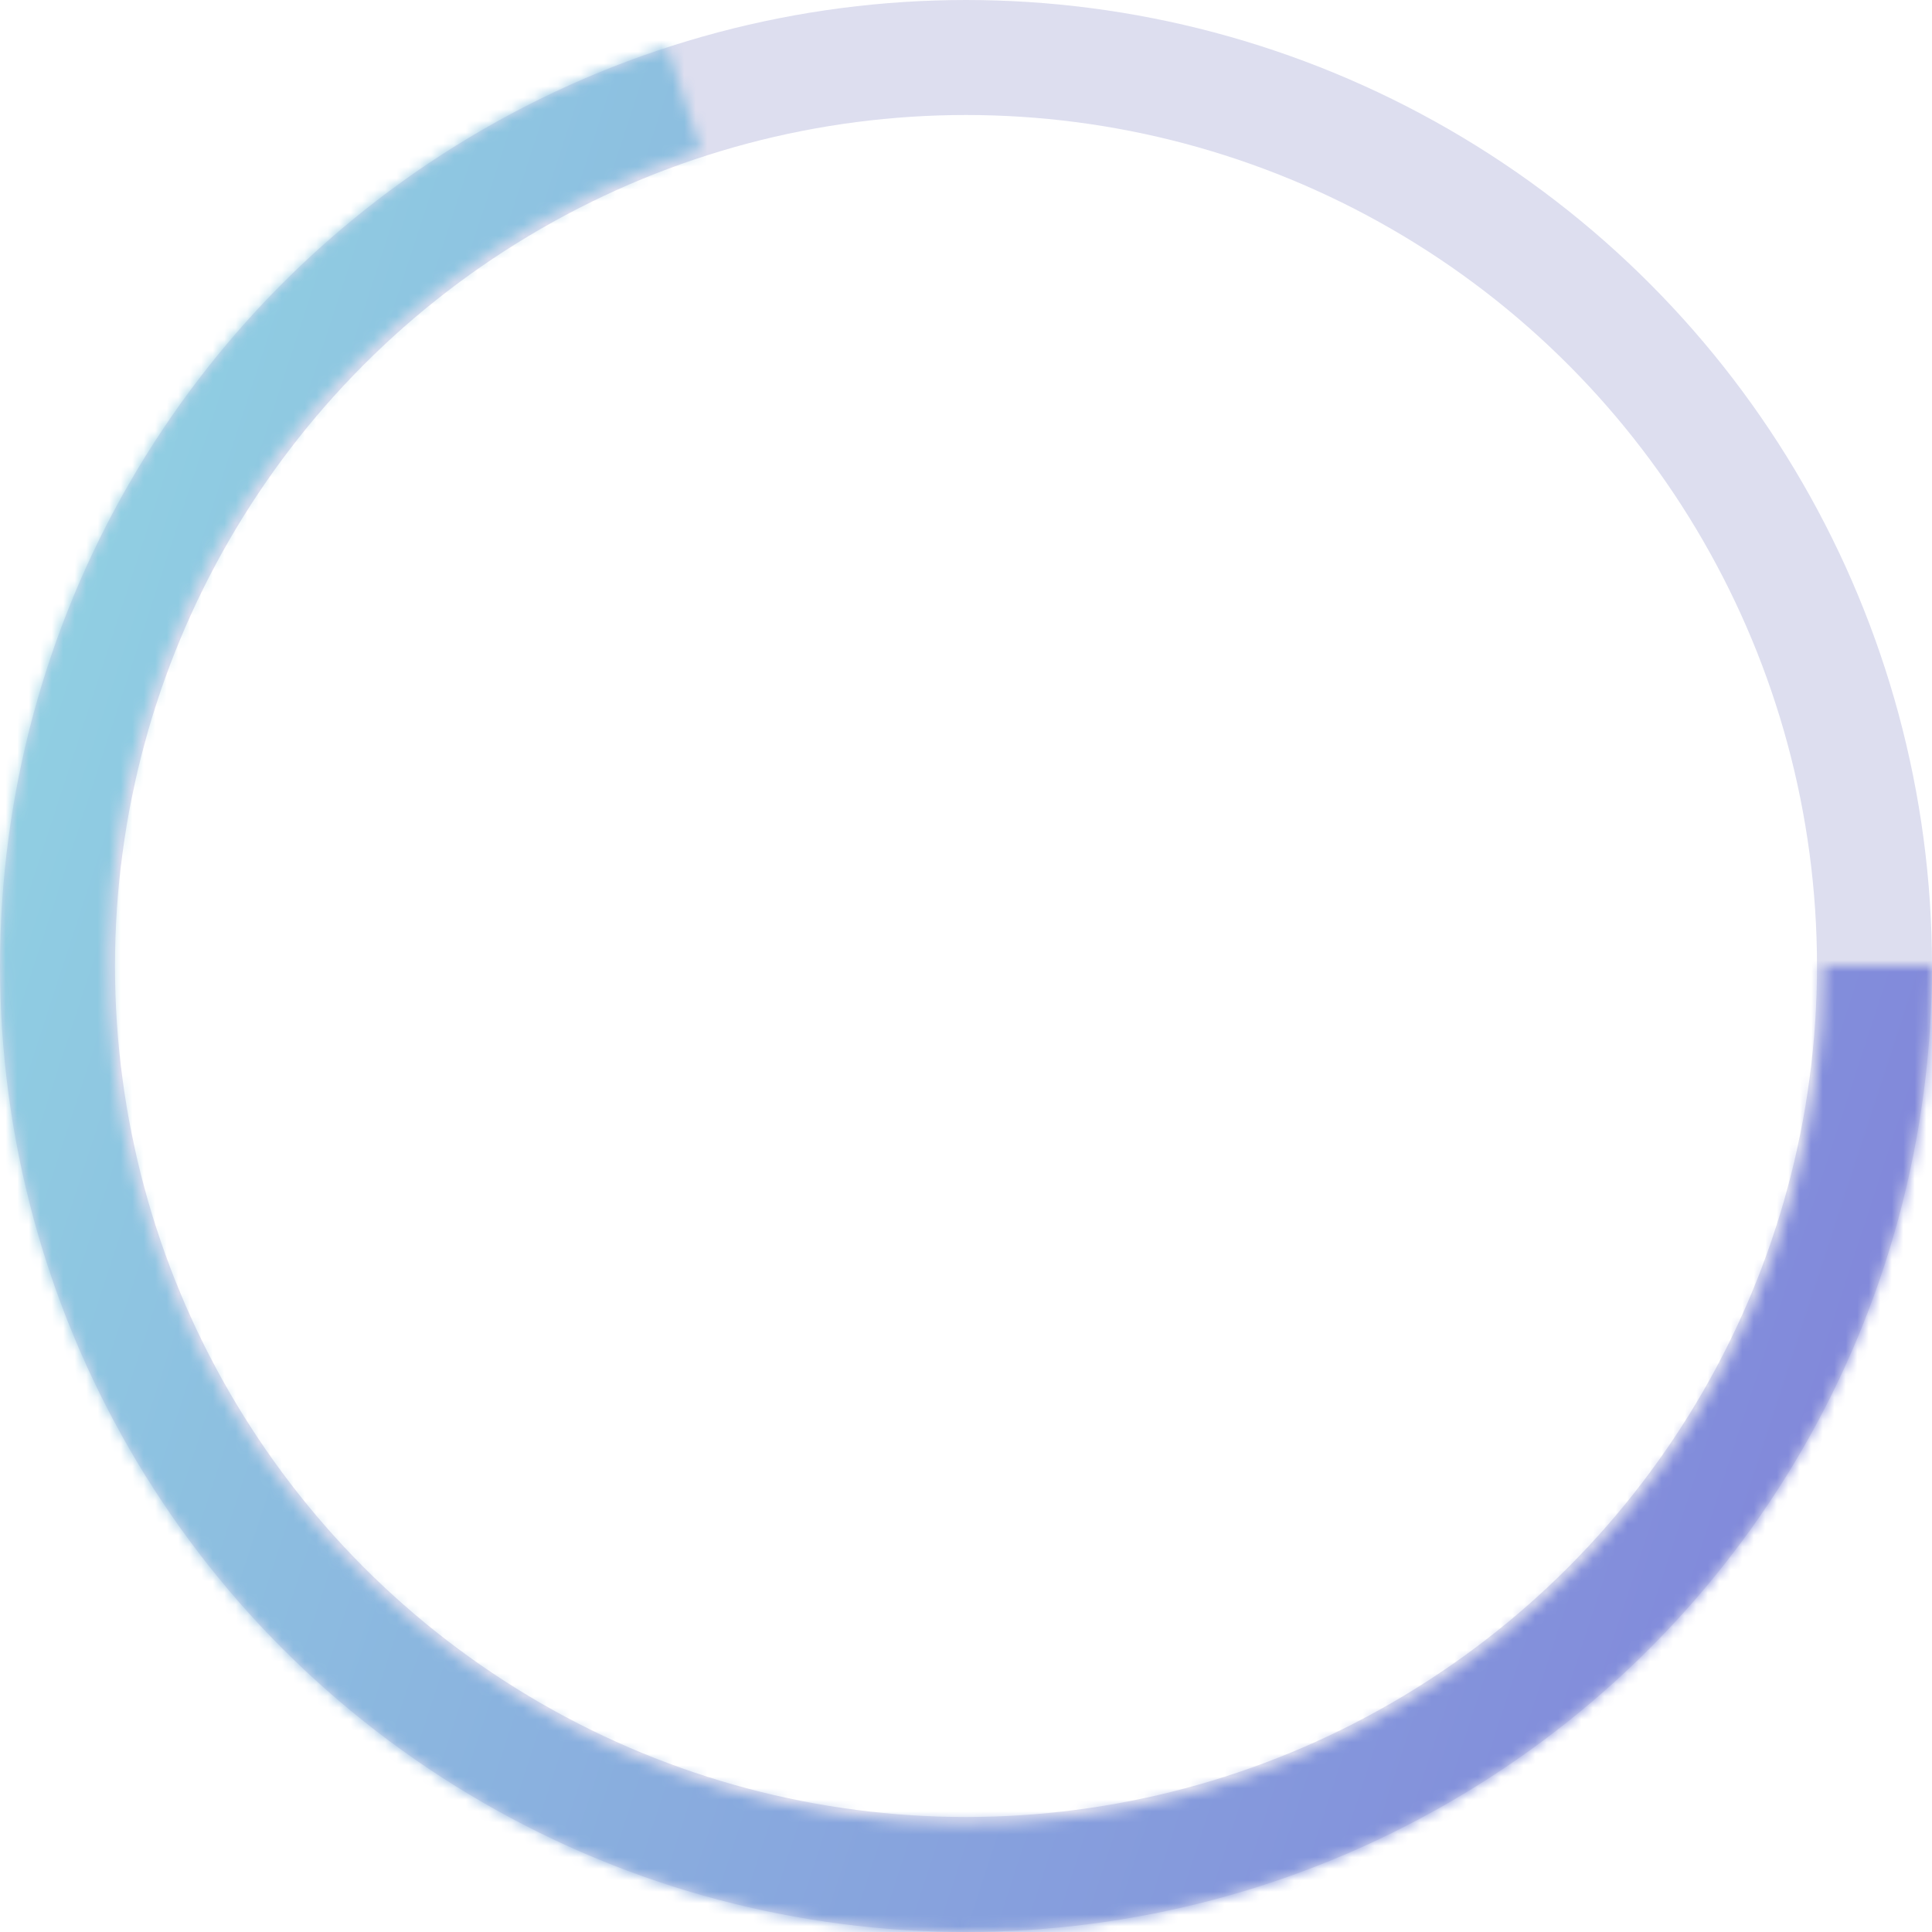
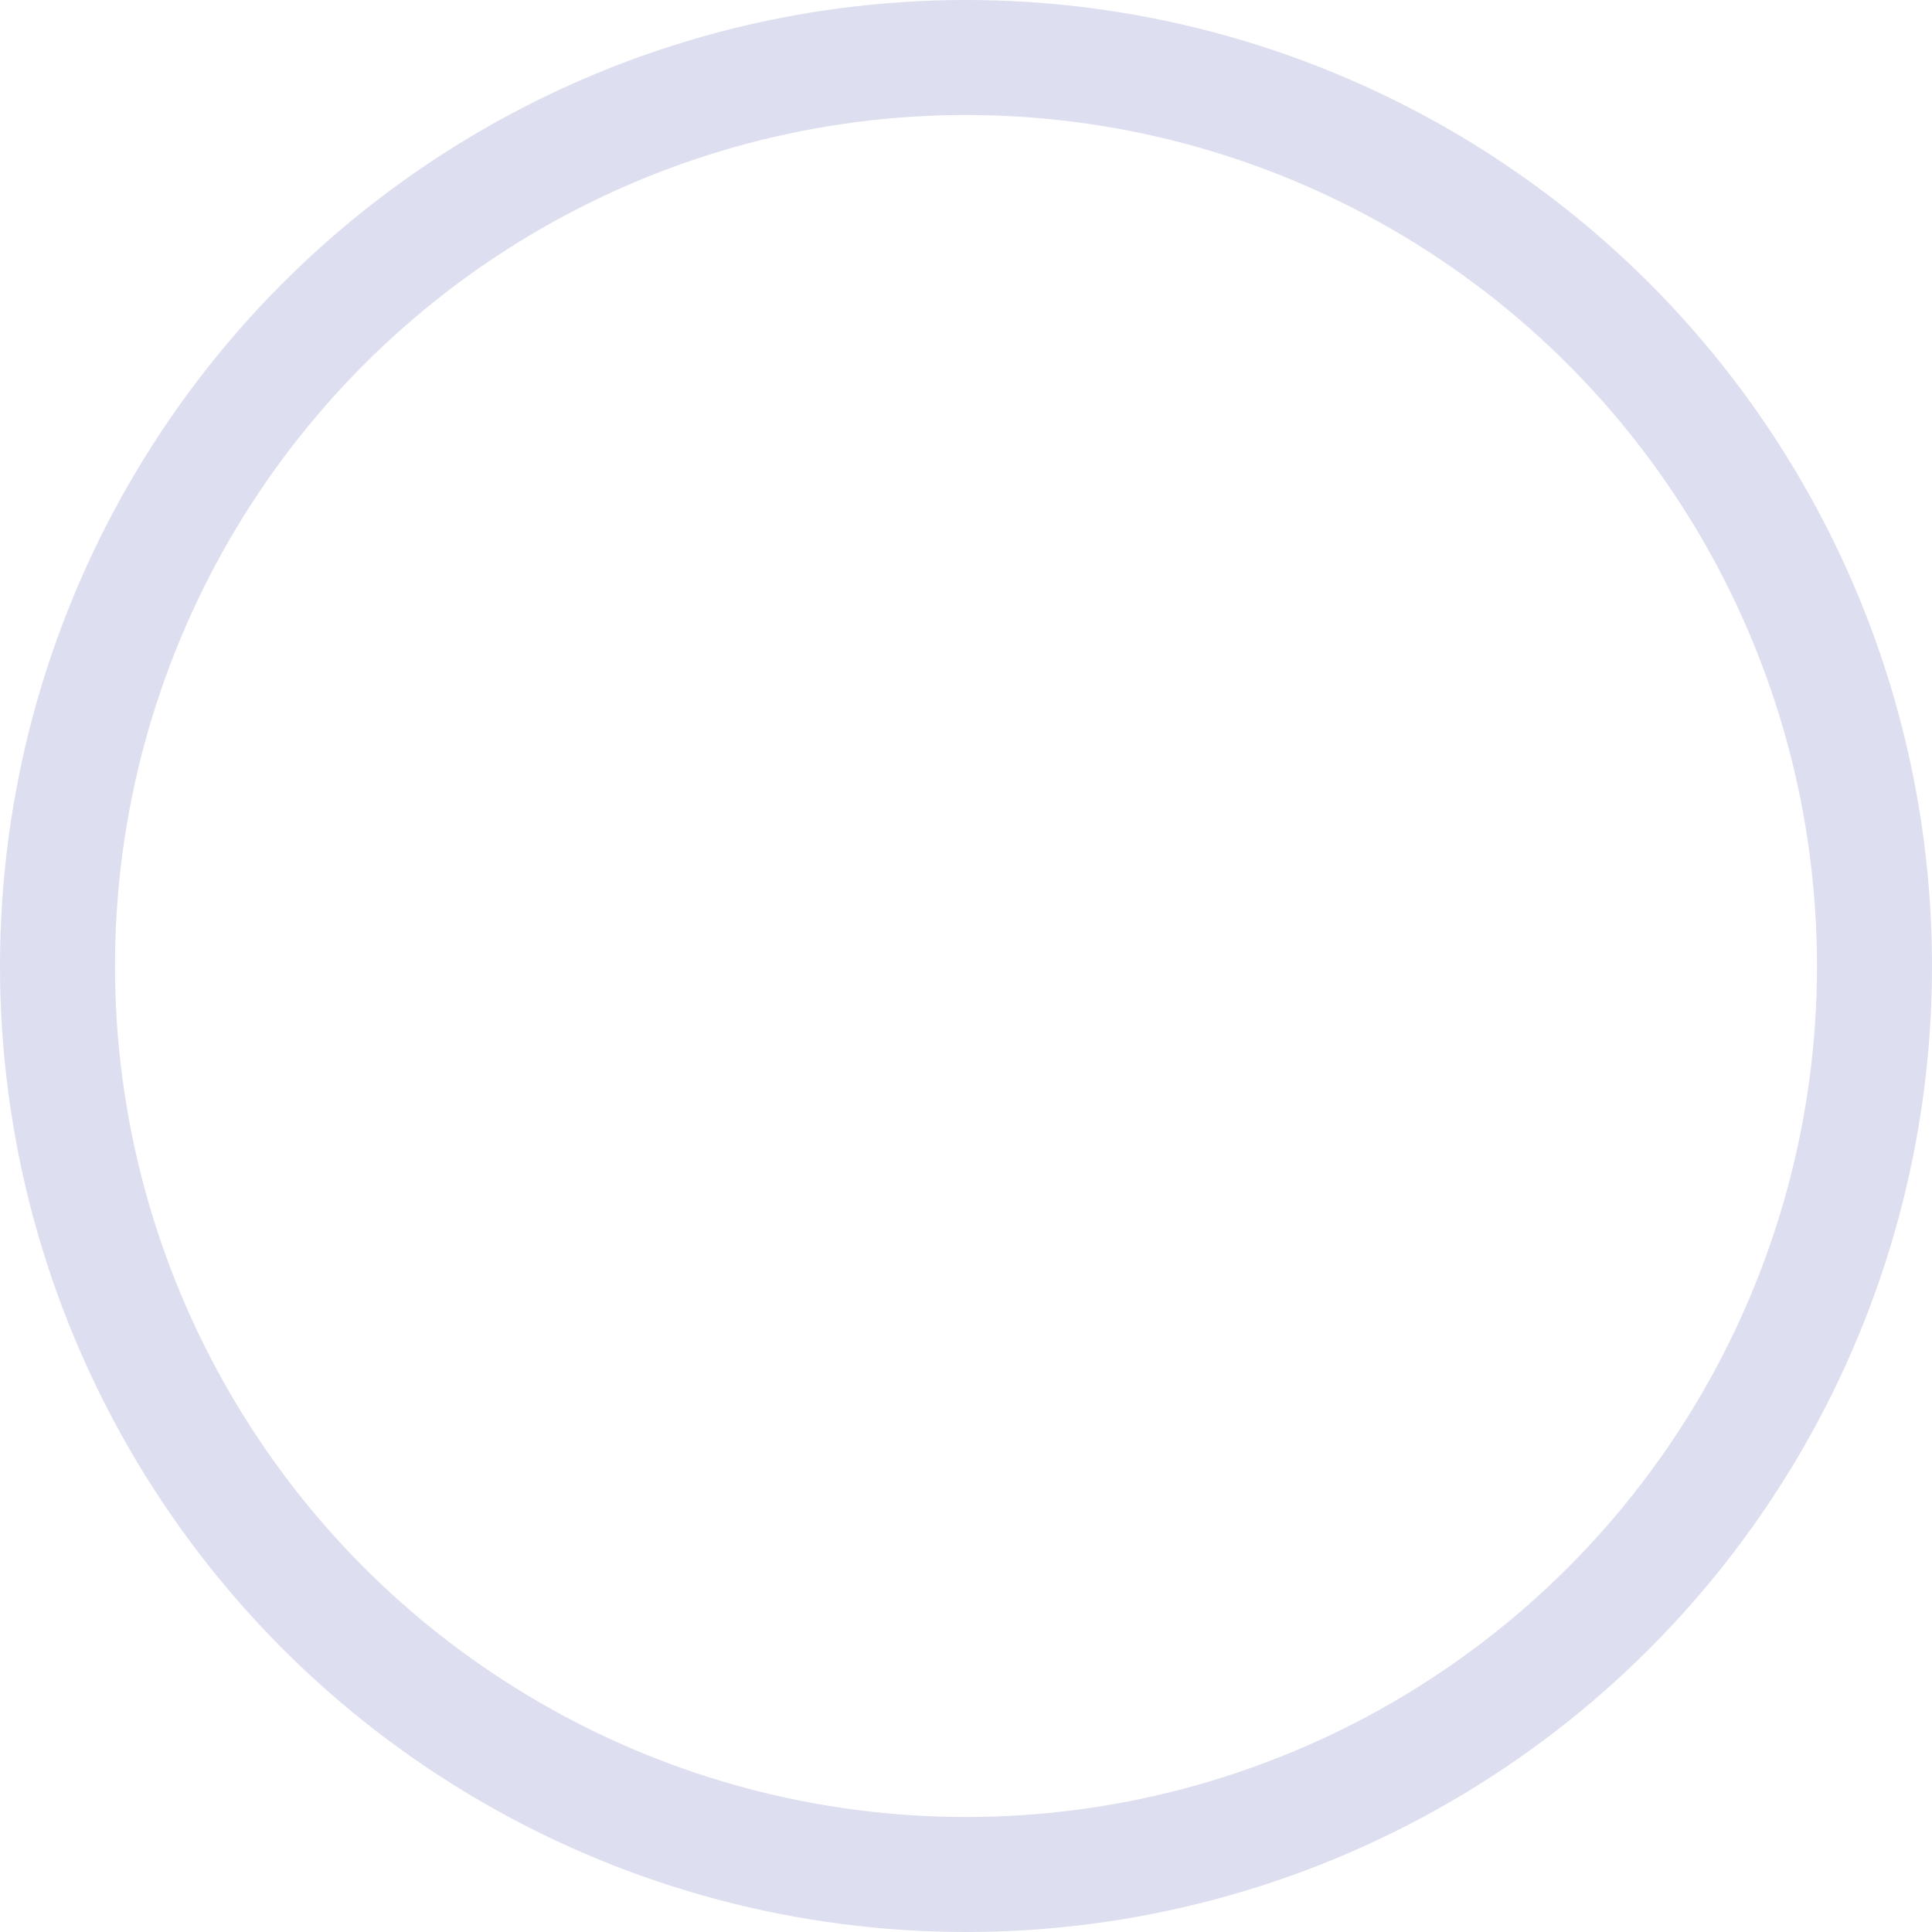
<svg xmlns="http://www.w3.org/2000/svg" width="168" height="168" viewBox="0 0 168 168" fill="none">
  <circle cx="84" cy="84" r="79" stroke="#DDDEEF" stroke-width="10" />
  <mask id="path-2-inside-1_3472_10441" fill="white">
-     <path d="M168 84C168 99.492 163.716 114.681 155.622 127.89C147.528 141.099 135.938 151.812 122.135 158.845C108.332 165.878 92.853 168.957 77.409 167.741C61.966 166.526 47.159 161.063 34.626 151.957C22.093 142.852 12.322 130.458 6.394 116.145C0.466 101.833 -1.389 86.16 1.034 70.859C3.458 55.559 10.065 41.226 20.126 29.446C30.187 17.667 43.309 8.898 58.043 4.111L60.942 13.036C47.855 17.288 36.199 25.077 27.262 35.541C18.325 46.005 12.456 58.736 10.303 72.328C8.15 85.919 9.798 99.841 15.064 112.554C20.33 125.268 29.009 136.277 40.142 144.365C51.275 152.454 64.427 157.306 78.146 158.386C91.864 159.465 105.614 156.73 117.875 150.483C130.136 144.236 140.43 134.72 147.62 122.987C154.81 111.254 158.616 97.761 158.616 84H168Z" />
-   </mask>
-   <path d="M168 84C168 99.492 163.716 114.681 155.622 127.89C147.528 141.099 135.938 151.812 122.135 158.845C108.332 165.878 92.853 168.957 77.409 167.741C61.966 166.526 47.159 161.063 34.626 151.957C22.093 142.852 12.322 130.458 6.394 116.145C0.466 101.833 -1.389 86.16 1.034 70.859C3.458 55.559 10.065 41.226 20.126 29.446C30.187 17.667 43.309 8.898 58.043 4.111L60.942 13.036C47.855 17.288 36.199 25.077 27.262 35.541C18.325 46.005 12.456 58.736 10.303 72.328C8.15 85.919 9.798 99.841 15.064 112.554C20.33 125.268 29.009 136.277 40.142 144.365C51.275 152.454 64.427 157.306 78.146 158.386C91.864 159.465 105.614 156.73 117.875 150.483C130.136 144.236 140.43 134.72 147.62 122.987C154.81 111.254 158.616 97.761 158.616 84H168Z" stroke="url(#paint0_linear_3472_10441)" stroke-width="10" mask="url(#path-2-inside-1_3472_10441)" />
+     </mask>
+   <path d="M168 84C168 99.492 163.716 114.681 155.622 127.89C147.528 141.099 135.938 151.812 122.135 158.845C61.966 166.526 47.159 161.063 34.626 151.957C22.093 142.852 12.322 130.458 6.394 116.145C0.466 101.833 -1.389 86.16 1.034 70.859C3.458 55.559 10.065 41.226 20.126 29.446C30.187 17.667 43.309 8.898 58.043 4.111L60.942 13.036C47.855 17.288 36.199 25.077 27.262 35.541C18.325 46.005 12.456 58.736 10.303 72.328C8.15 85.919 9.798 99.841 15.064 112.554C20.33 125.268 29.009 136.277 40.142 144.365C51.275 152.454 64.427 157.306 78.146 158.386C91.864 159.465 105.614 156.73 117.875 150.483C130.136 144.236 140.43 134.72 147.62 122.987C154.81 111.254 158.616 97.761 158.616 84H168Z" stroke="url(#paint0_linear_3472_10441)" stroke-width="10" mask="url(#path-2-inside-1_3472_10441)" />
  <defs>
    <linearGradient id="paint0_linear_3472_10441" x1="4.5" y1="-17.5" x2="191.5" y2="43.5" gradientUnits="userSpaceOnUse">
      <stop stop-color="#92D8E3" />
      <stop offset="1" stop-color="#8186DA" />
    </linearGradient>
  </defs>
</svg>